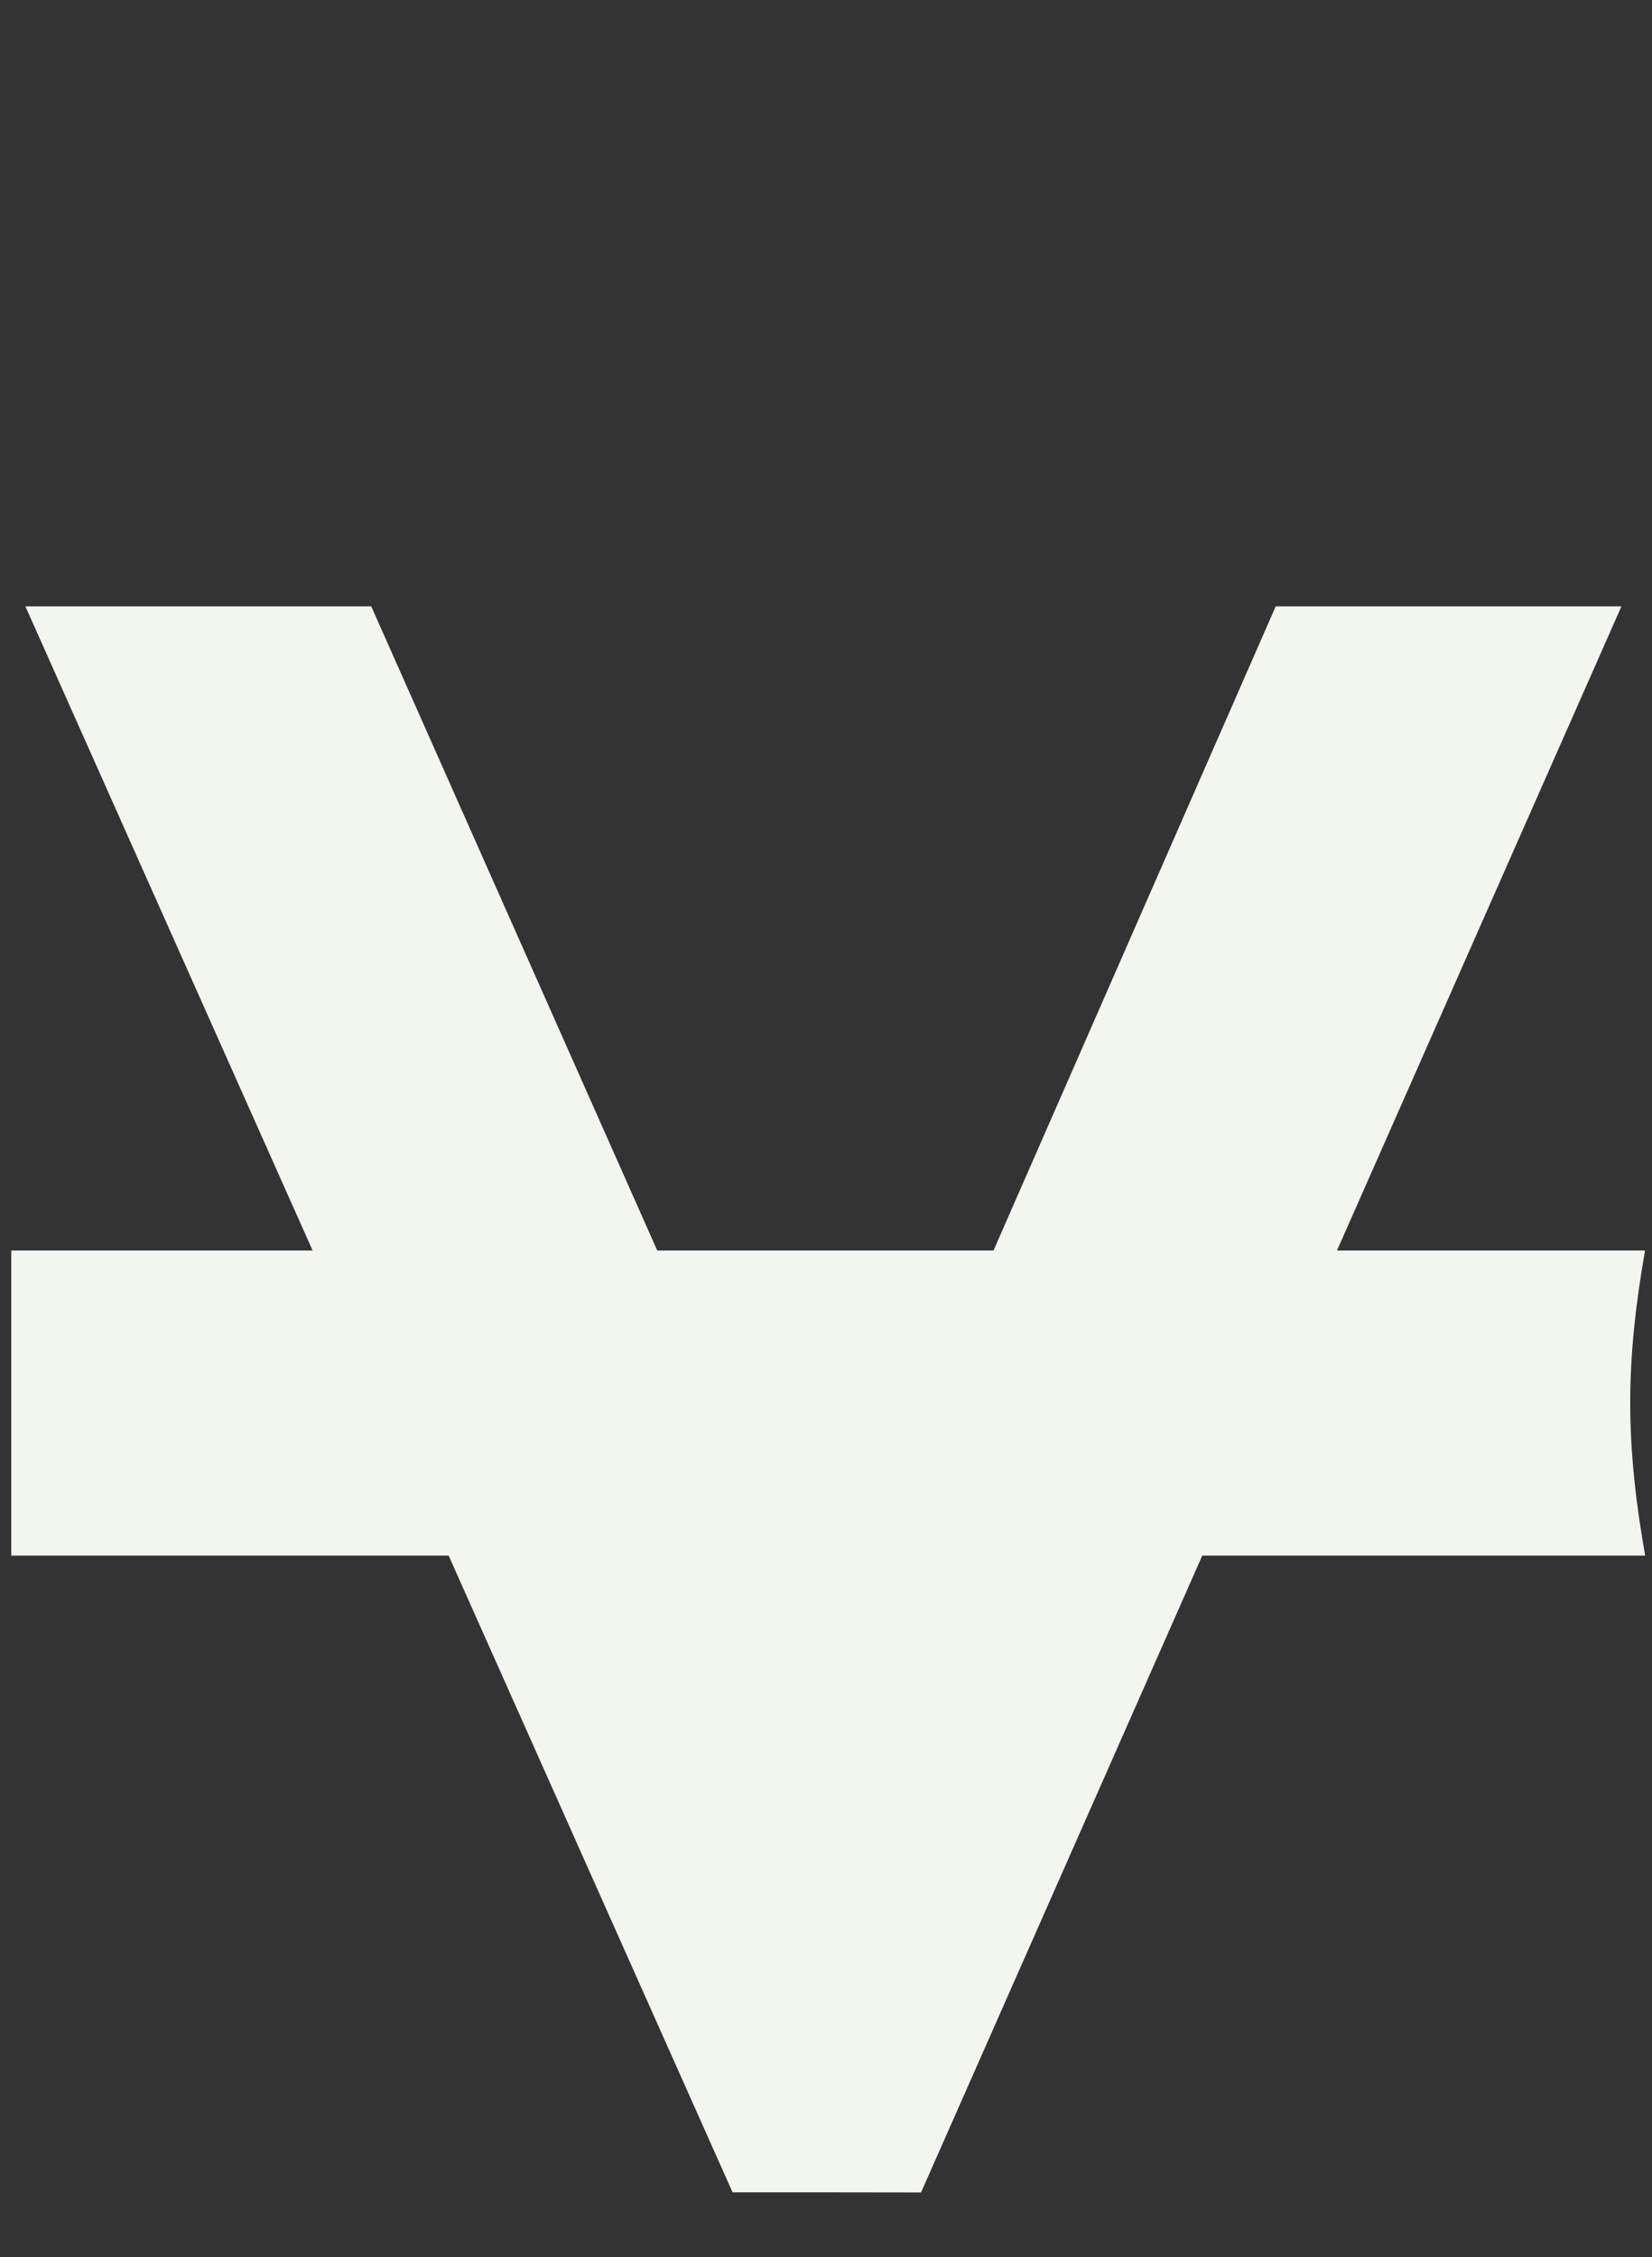
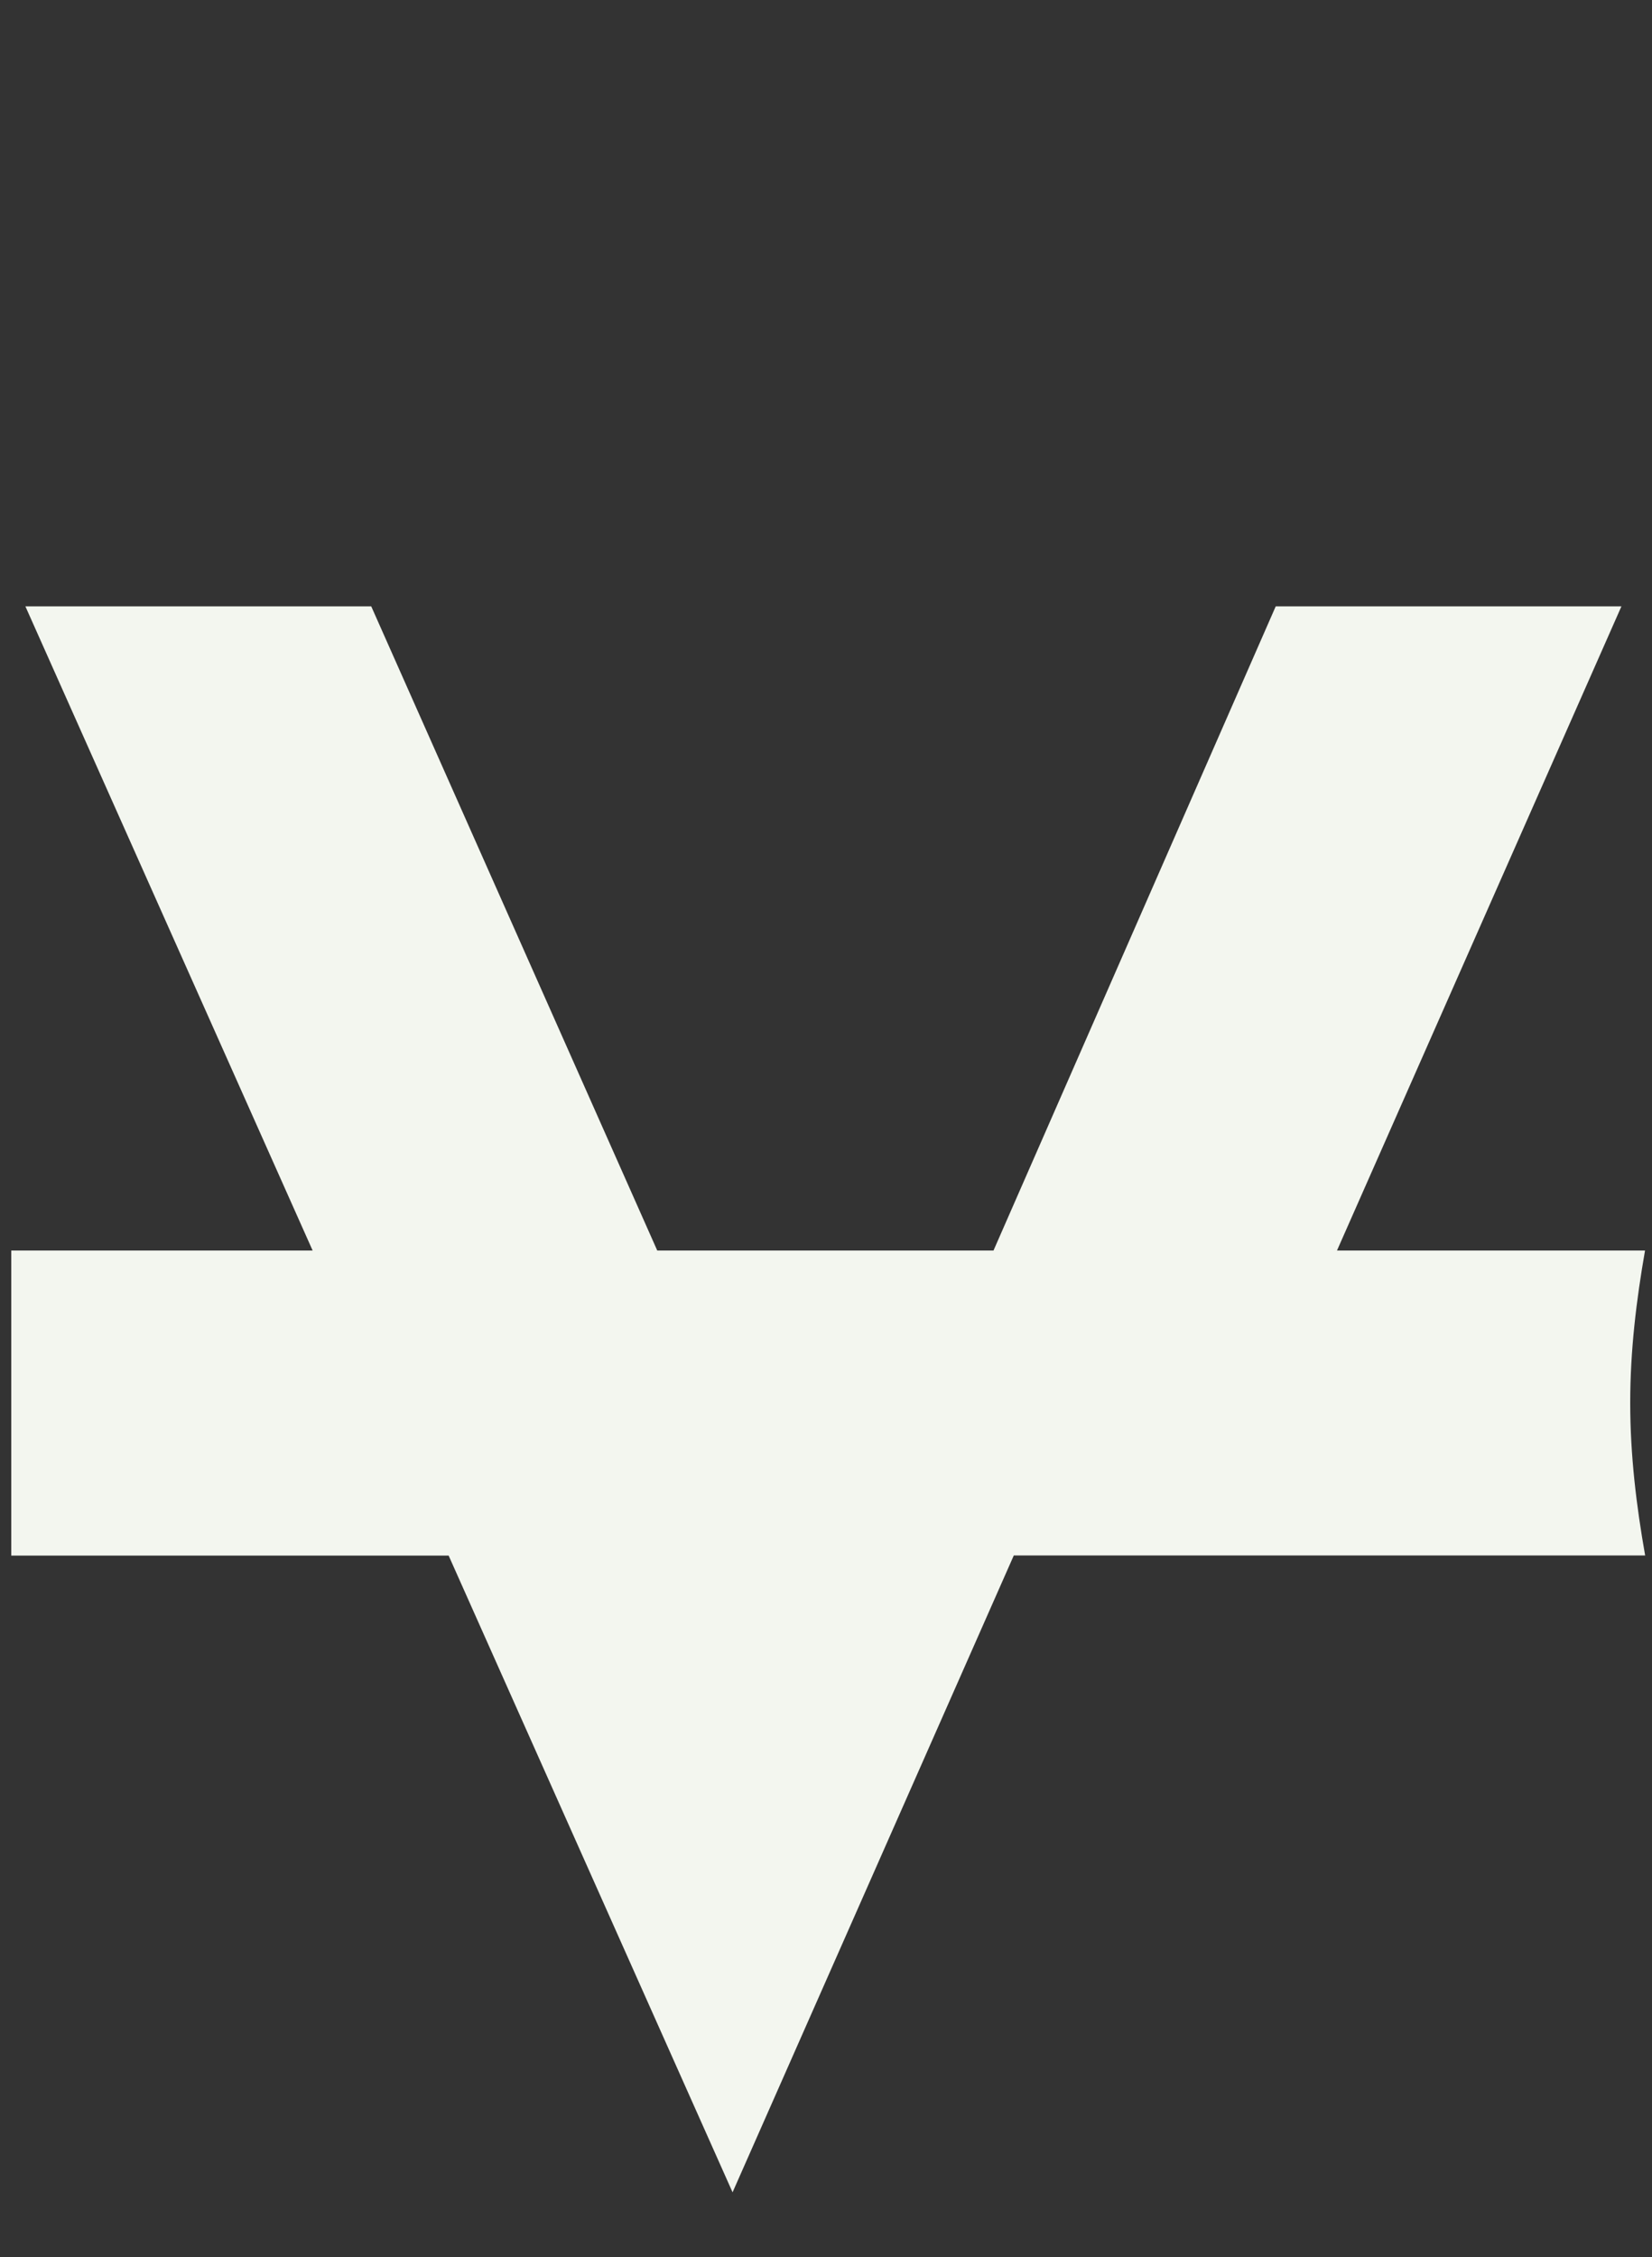
<svg xmlns="http://www.w3.org/2000/svg" version="1.1" id="Layer_1" x="0px" y="0px" width="114.635px" height="156.611px" viewBox="0 0 114.635 156.611" enable-background="new 0 0 114.635 156.611" xml:space="preserve">
  <rect x="0" y="0" width="114.635" height="156.611" fill="#333333" stroke="none" />
  <g>
-     <path fill="#F3F6EF" d="M114.161,107.927c-0.609-3.444-1.038-6.958-1.038-10.602c0-3.634,0.429-7.138,1.028-10.562H92.775   l19.739-44.695H88.525L68.94,86.763H45.608L25.76,42.068H1.761l19.933,44.695H0.782v21.164h30.35l19.702,44.176   c6.069,0,7.008,0,13.078,0.01l19.515-44.185H114.161z" />
+     <path fill="#F3F6EF" d="M114.161,107.927c-0.609-3.444-1.038-6.958-1.038-10.602c0-3.634,0.429-7.138,1.028-10.562H92.775   l19.739-44.695H88.525L68.94,86.763H45.608L25.76,42.068H1.761l19.933,44.695H0.782v21.164h30.35l19.702,44.176   l19.515-44.185H114.161z" />
  </g>
</svg>